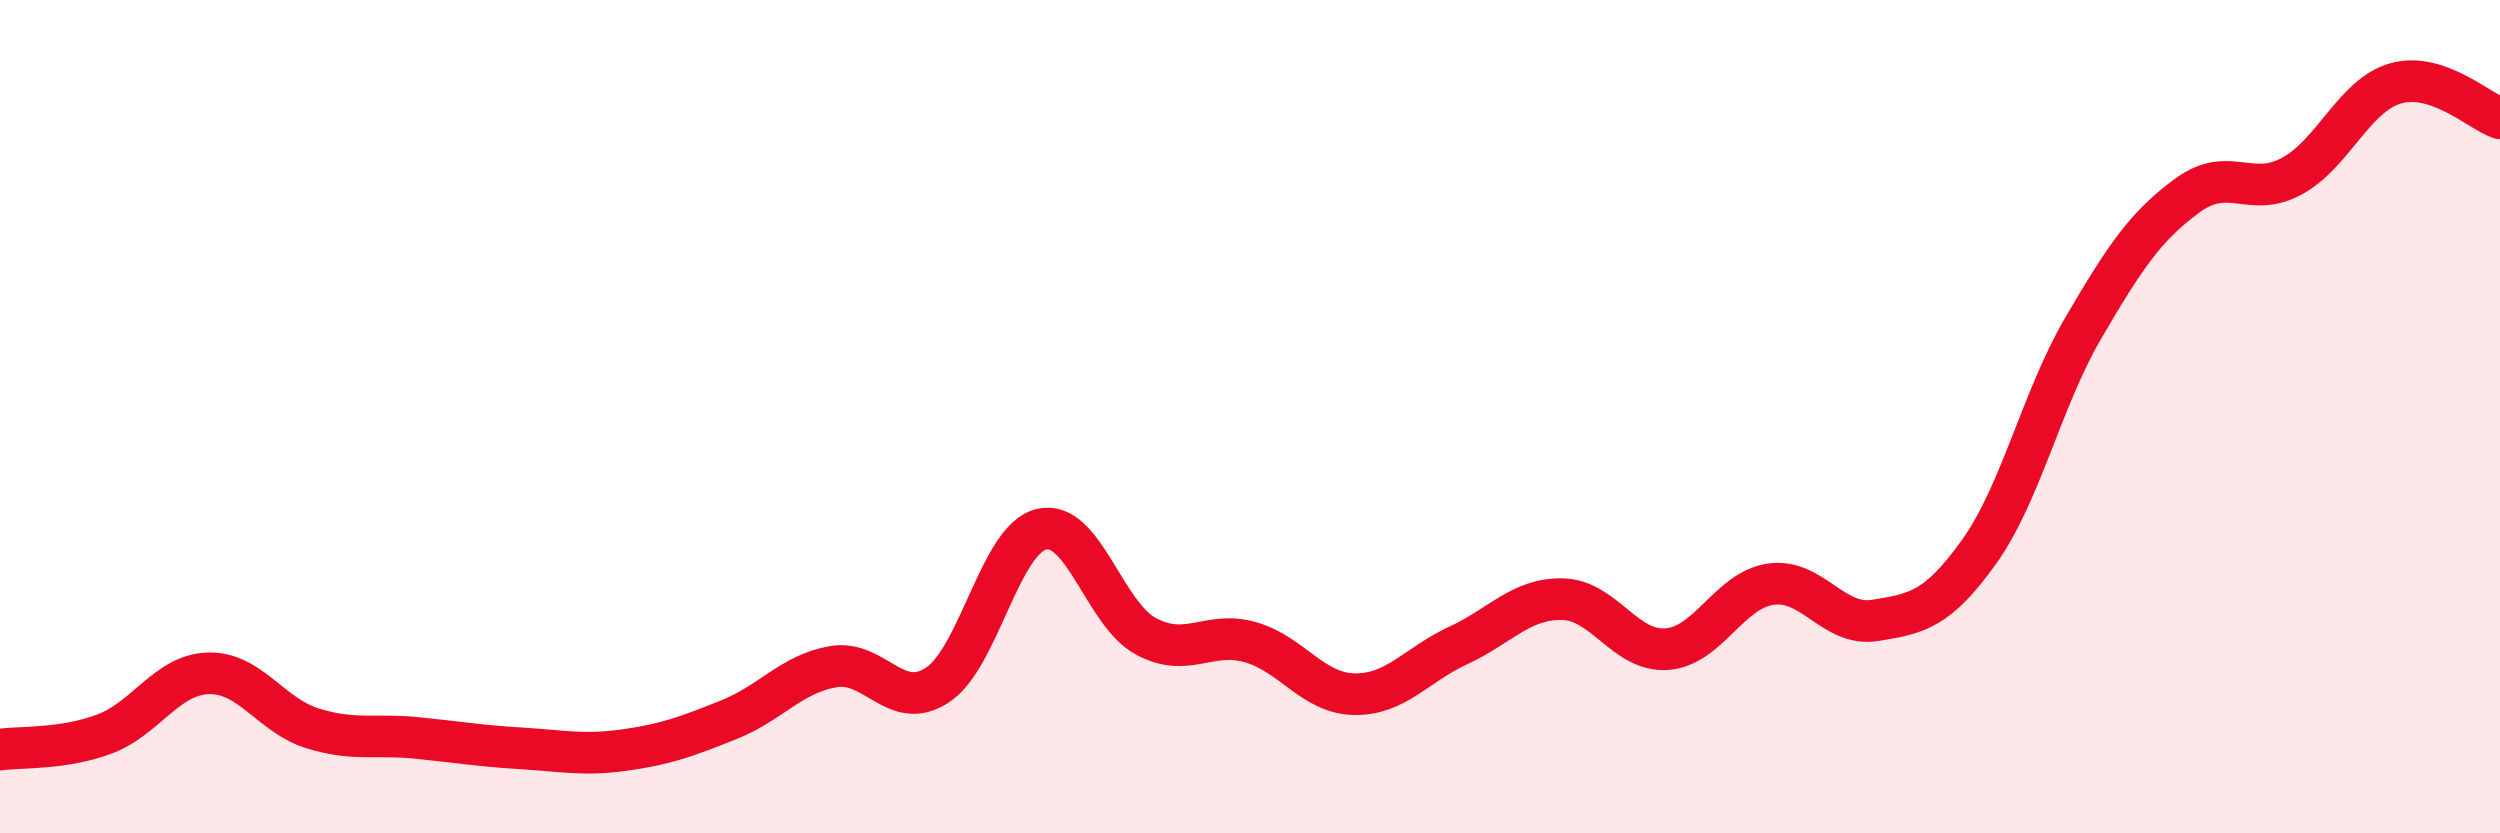
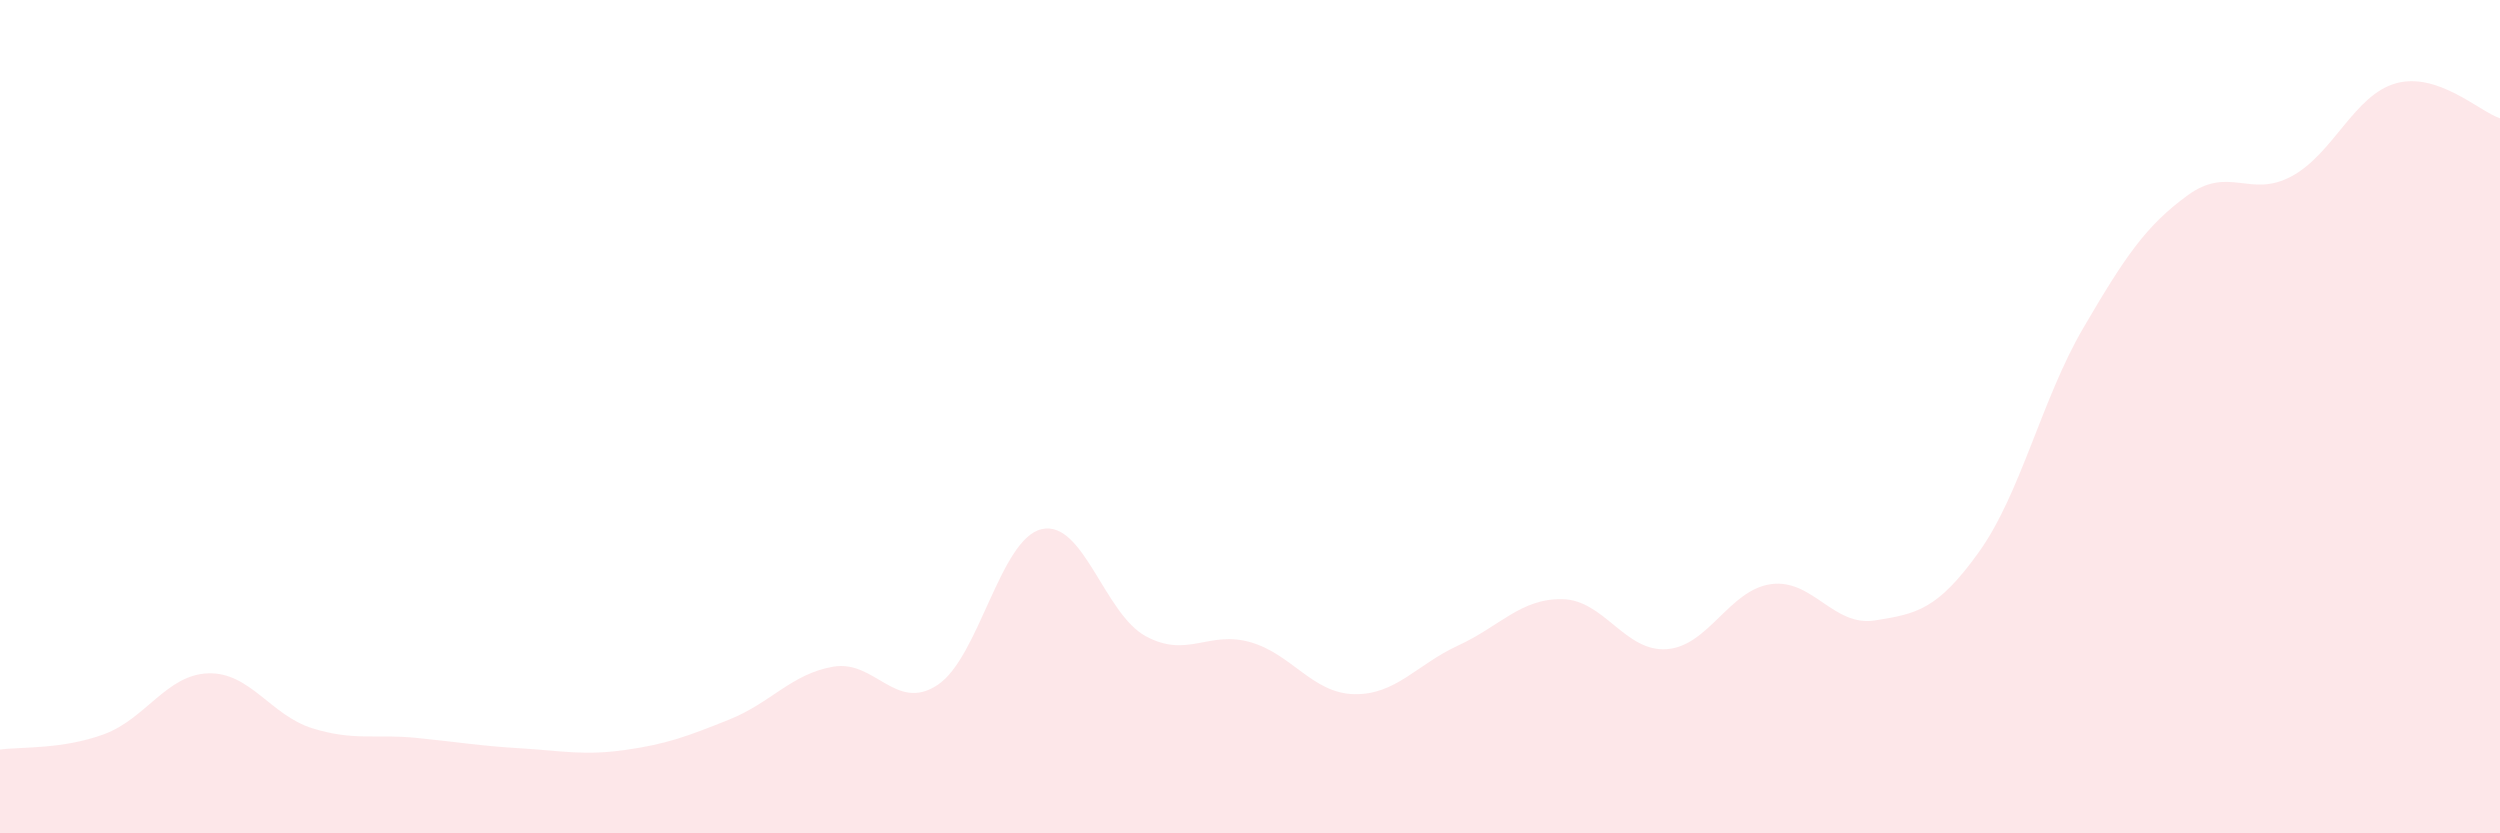
<svg xmlns="http://www.w3.org/2000/svg" width="60" height="20" viewBox="0 0 60 20">
  <path d="M 0,17.99 C 0.5,17.92 1.5,17.99 2.5,17.62 C 3.5,17.25 4,16.19 5,16.16 C 6,16.13 6.5,17.17 7.5,17.48 C 8.5,17.79 9,17.61 10,17.71 C 11,17.81 11.5,17.9 12.5,17.96 C 13.5,18.02 14,18.14 15,18 C 16,17.86 16.5,17.67 17.5,17.27 C 18.5,16.87 19,16.17 20,16 C 21,15.83 21.5,17.1 22.5,16.44 C 23.5,15.78 24,12.93 25,12.7 C 26,12.47 26.5,14.73 27.5,15.27 C 28.5,15.81 29,15.13 30,15.41 C 31,15.69 31.5,16.64 32.5,16.66 C 33.5,16.68 34,15.95 35,15.49 C 36,15.03 36.5,14.36 37.5,14.38 C 38.5,14.4 39,15.65 40,15.58 C 41,15.51 41.5,14.16 42.5,14.02 C 43.5,13.88 44,15.05 45,14.89 C 46,14.73 46.5,14.64 47.5,13.24 C 48.5,11.84 49,9.58 50,7.87 C 51,6.16 51.5,5.42 52.5,4.69 C 53.5,3.96 54,4.77 55,4.23 C 56,3.69 56.5,2.28 57.5,2 C 58.5,1.72 59.5,2.67 60,2.84L60 20L0 20Z" fill="#EB0A25" opacity="0.1" stroke-linecap="round" stroke-linejoin="round" />
-   <path d="M 0,17.99 C 0.5,17.92 1.5,17.99 2.5,17.62 C 3.5,17.25 4,16.19 5,16.16 C 6,16.13 6.5,17.17 7.5,17.48 C 8.5,17.79 9,17.61 10,17.71 C 11,17.81 11.5,17.9 12.5,17.96 C 13.5,18.02 14,18.14 15,18 C 16,17.86 16.5,17.67 17.5,17.27 C 18.5,16.87 19,16.17 20,16 C 21,15.83 21.5,17.1 22.5,16.44 C 23.5,15.78 24,12.93 25,12.7 C 26,12.47 26.5,14.73 27.5,15.27 C 28.5,15.81 29,15.13 30,15.41 C 31,15.69 31.5,16.64 32.5,16.66 C 33.5,16.68 34,15.95 35,15.49 C 36,15.03 36.5,14.36 37.5,14.38 C 38.5,14.4 39,15.65 40,15.58 C 41,15.51 41.5,14.16 42.5,14.02 C 43.5,13.88 44,15.05 45,14.89 C 46,14.73 46.5,14.64 47.5,13.24 C 48.5,11.84 49,9.58 50,7.87 C 51,6.16 51.5,5.42 52.5,4.69 C 53.5,3.96 54,4.77 55,4.23 C 56,3.69 56.5,2.28 57.5,2 C 58.5,1.72 59.5,2.67 60,2.84" stroke="#EB0A25" stroke-width="1" fill="none" stroke-linecap="round" stroke-linejoin="round" />
</svg>